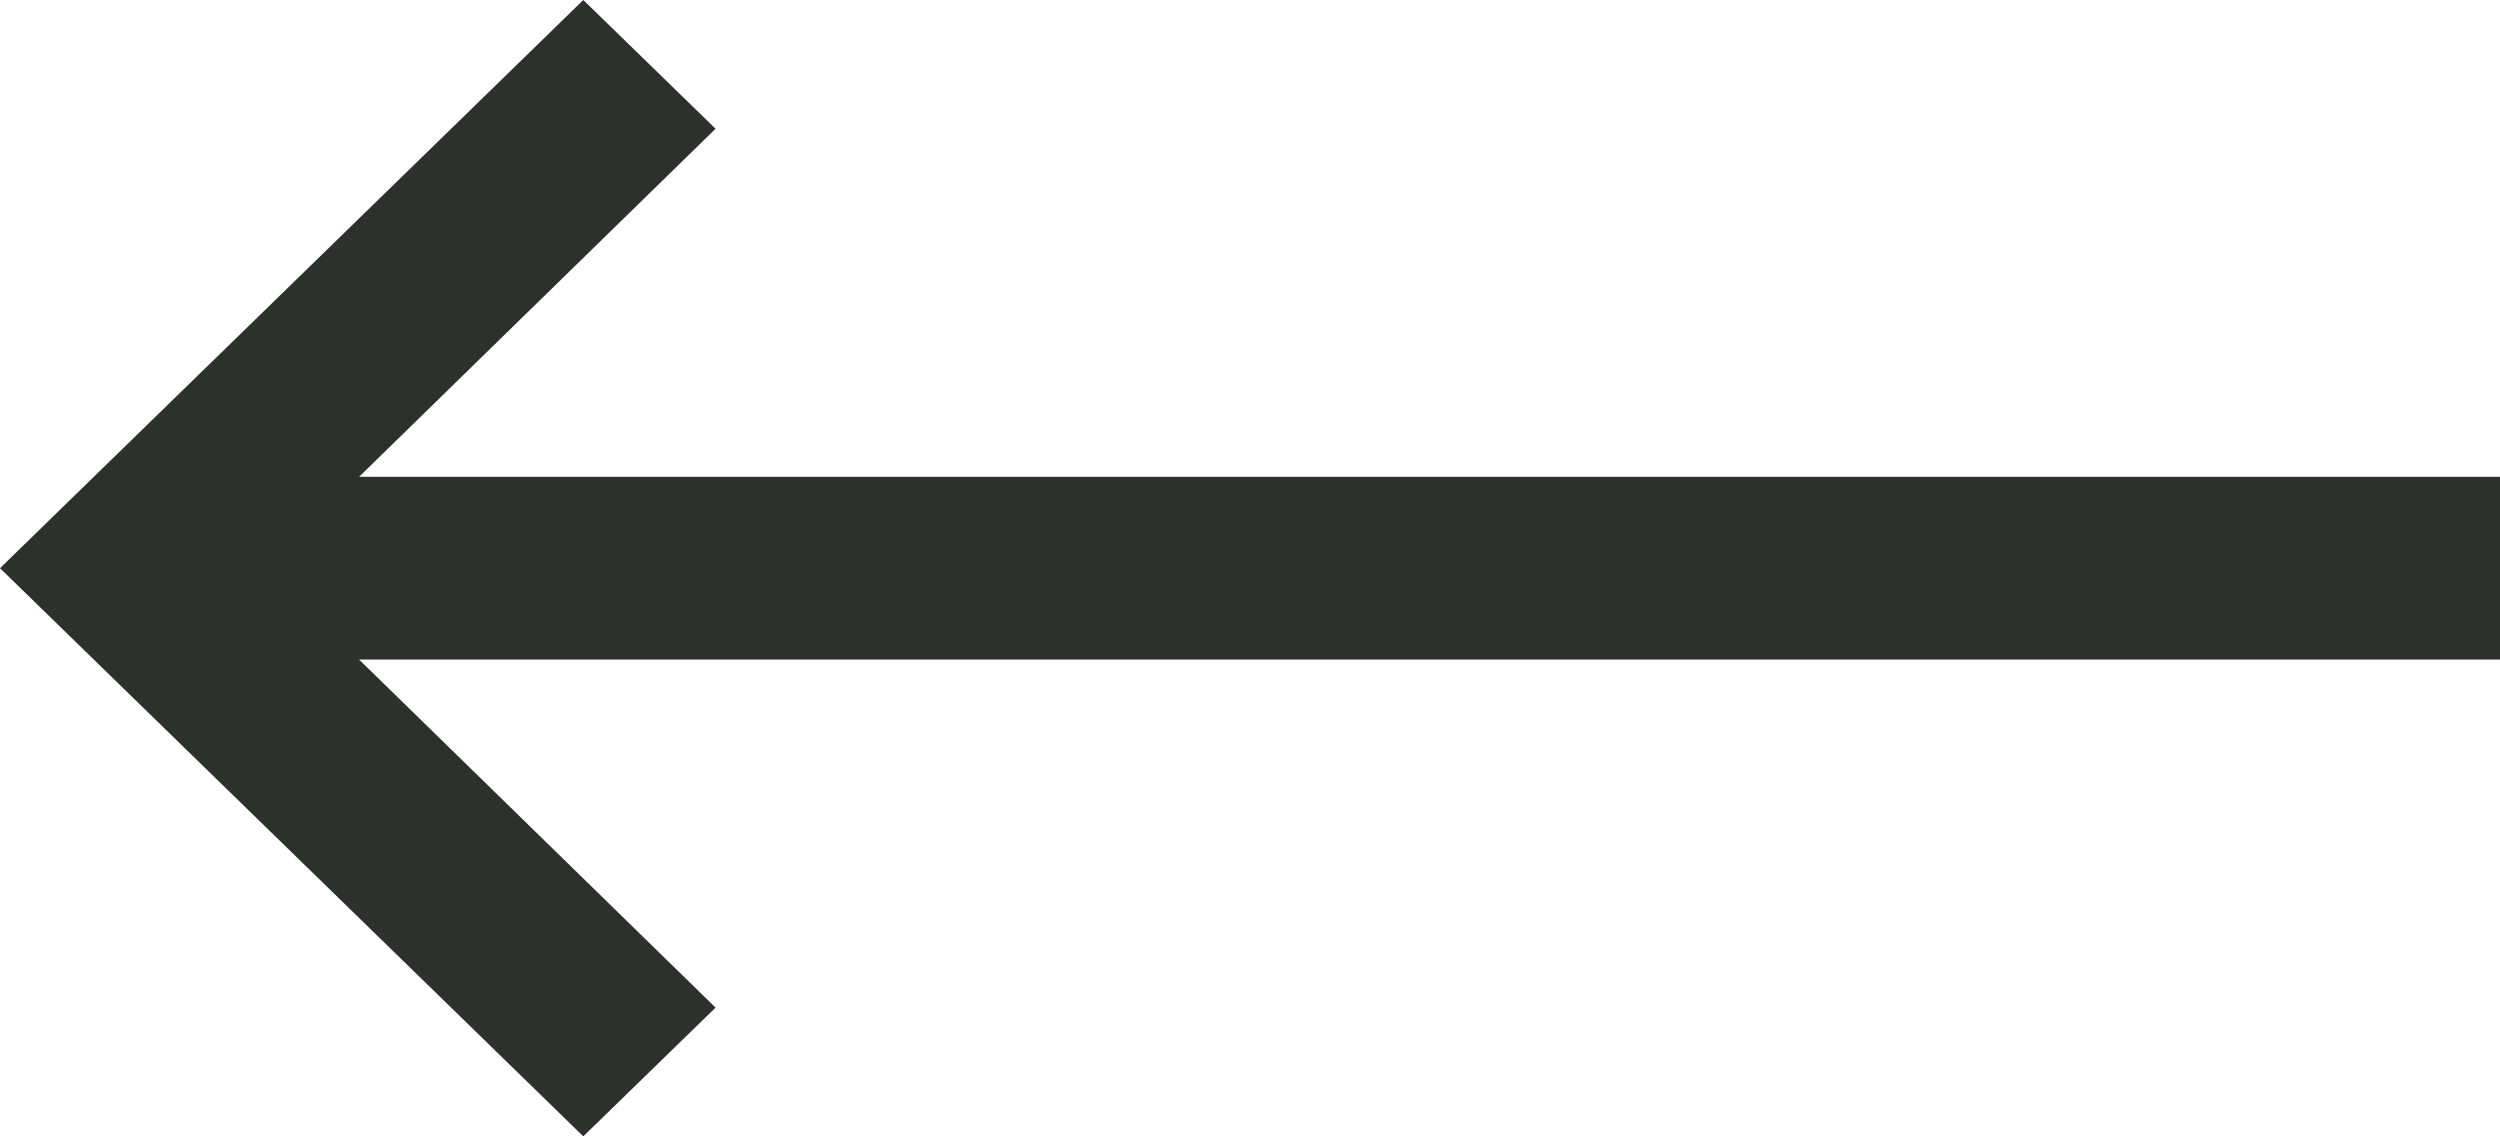
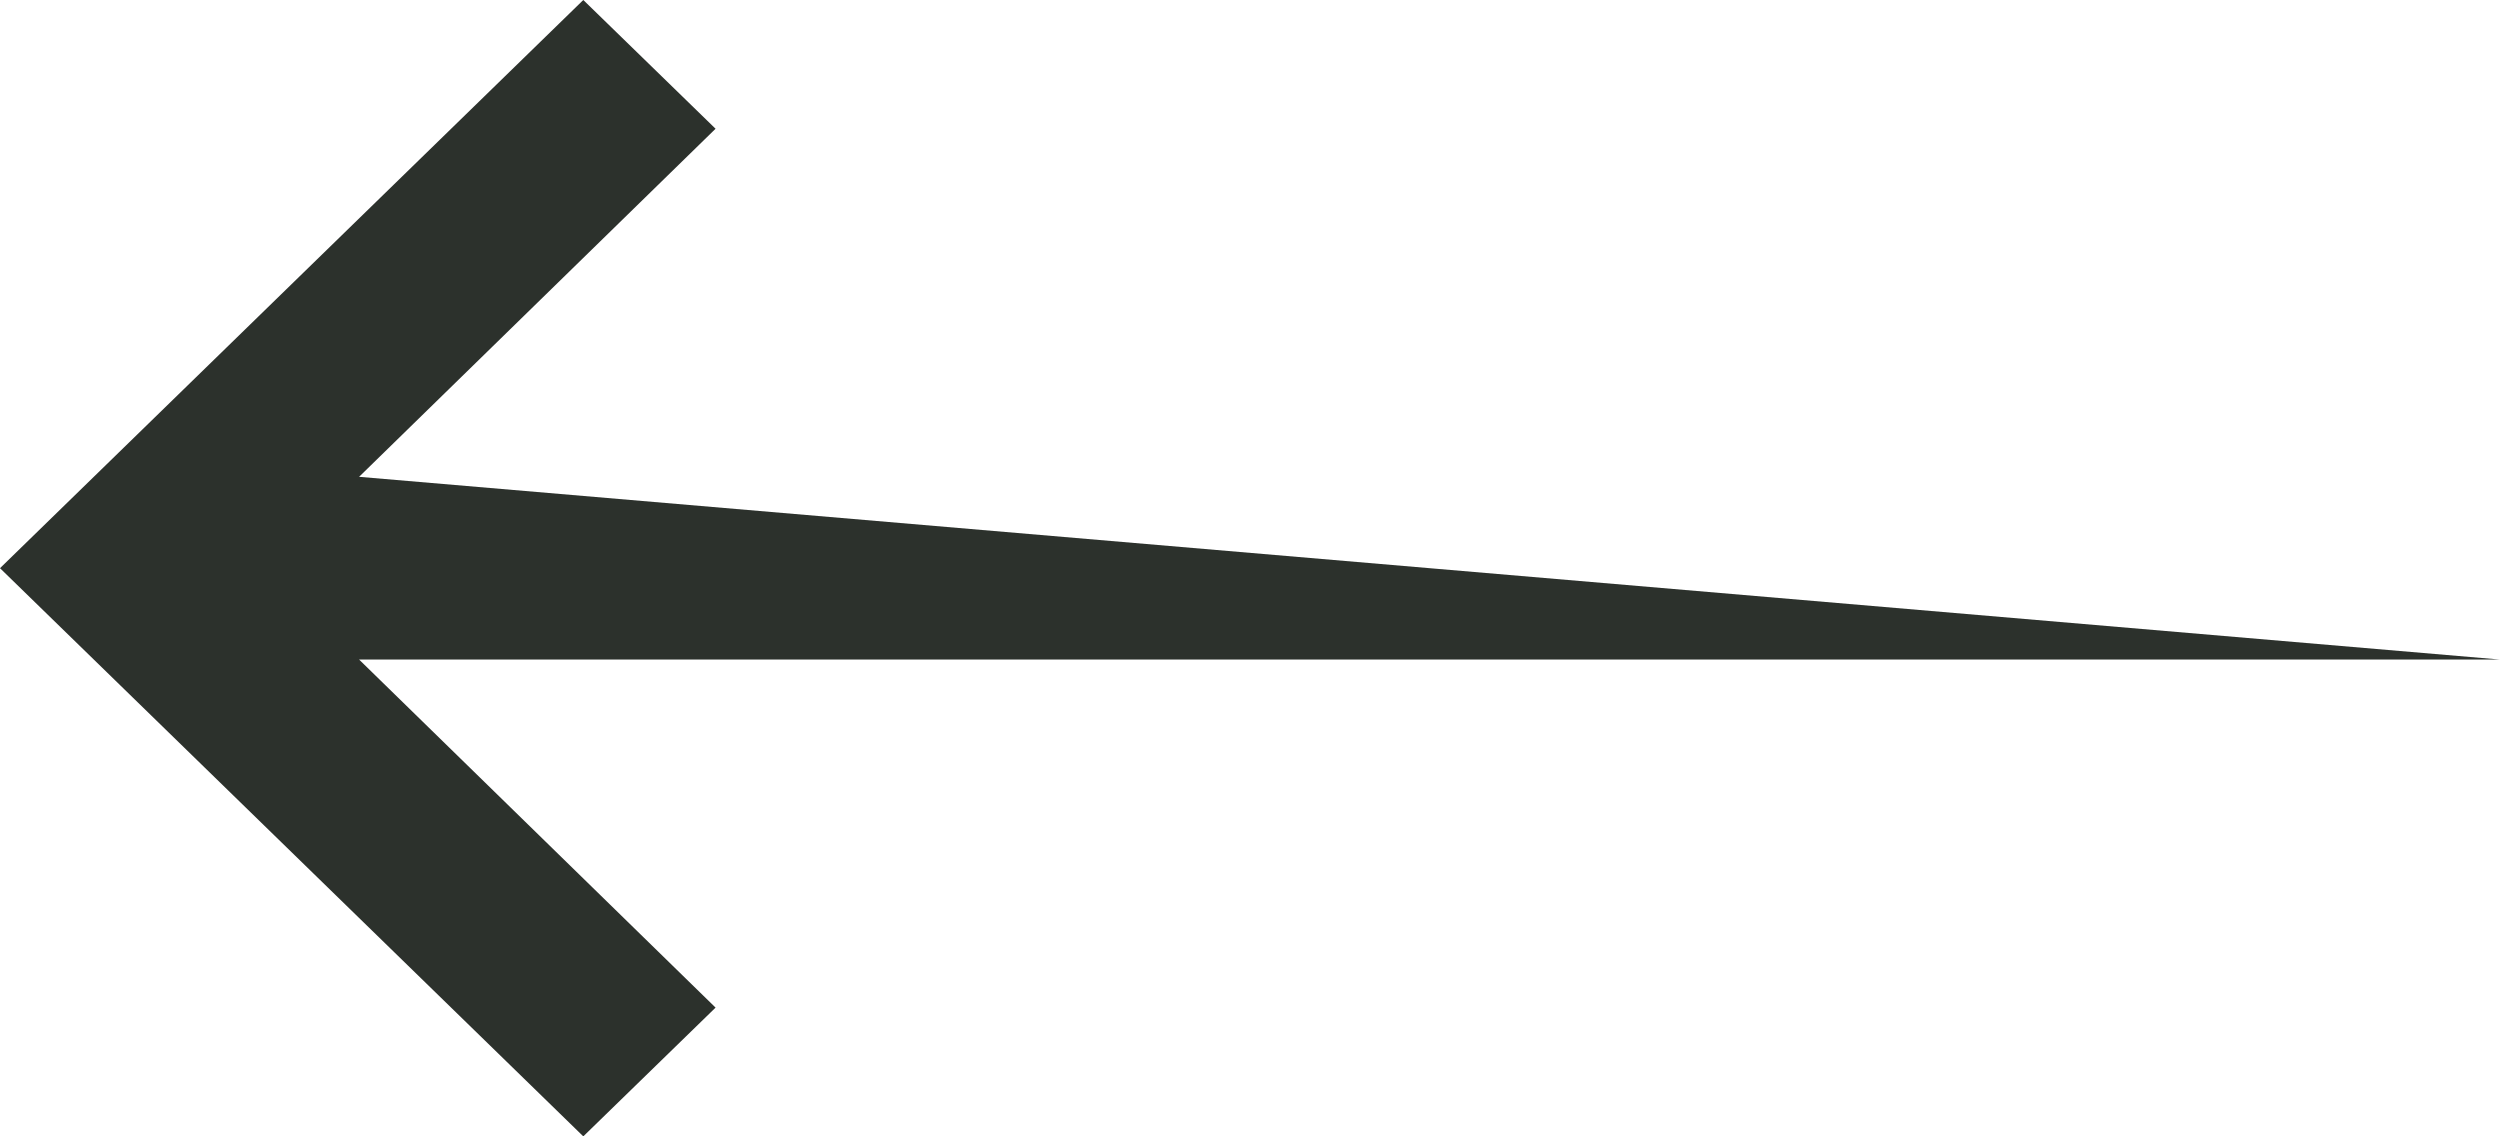
<svg xmlns="http://www.w3.org/2000/svg" width="22" height="10" viewBox="0 0 22 10" fill="none">
-   <path d="M5.133 10L6.297 8.867L3.16 5.804L22 5.804V4.196L3.16 4.196L6.297 1.133L5.133 0L0 5L5.133 10Z" fill="#2C312C" />
+   <path d="M5.133 10L6.297 8.867L3.16 5.804L22 5.804L3.16 4.196L6.297 1.133L5.133 0L0 5L5.133 10Z" fill="#2C312C" />
</svg>